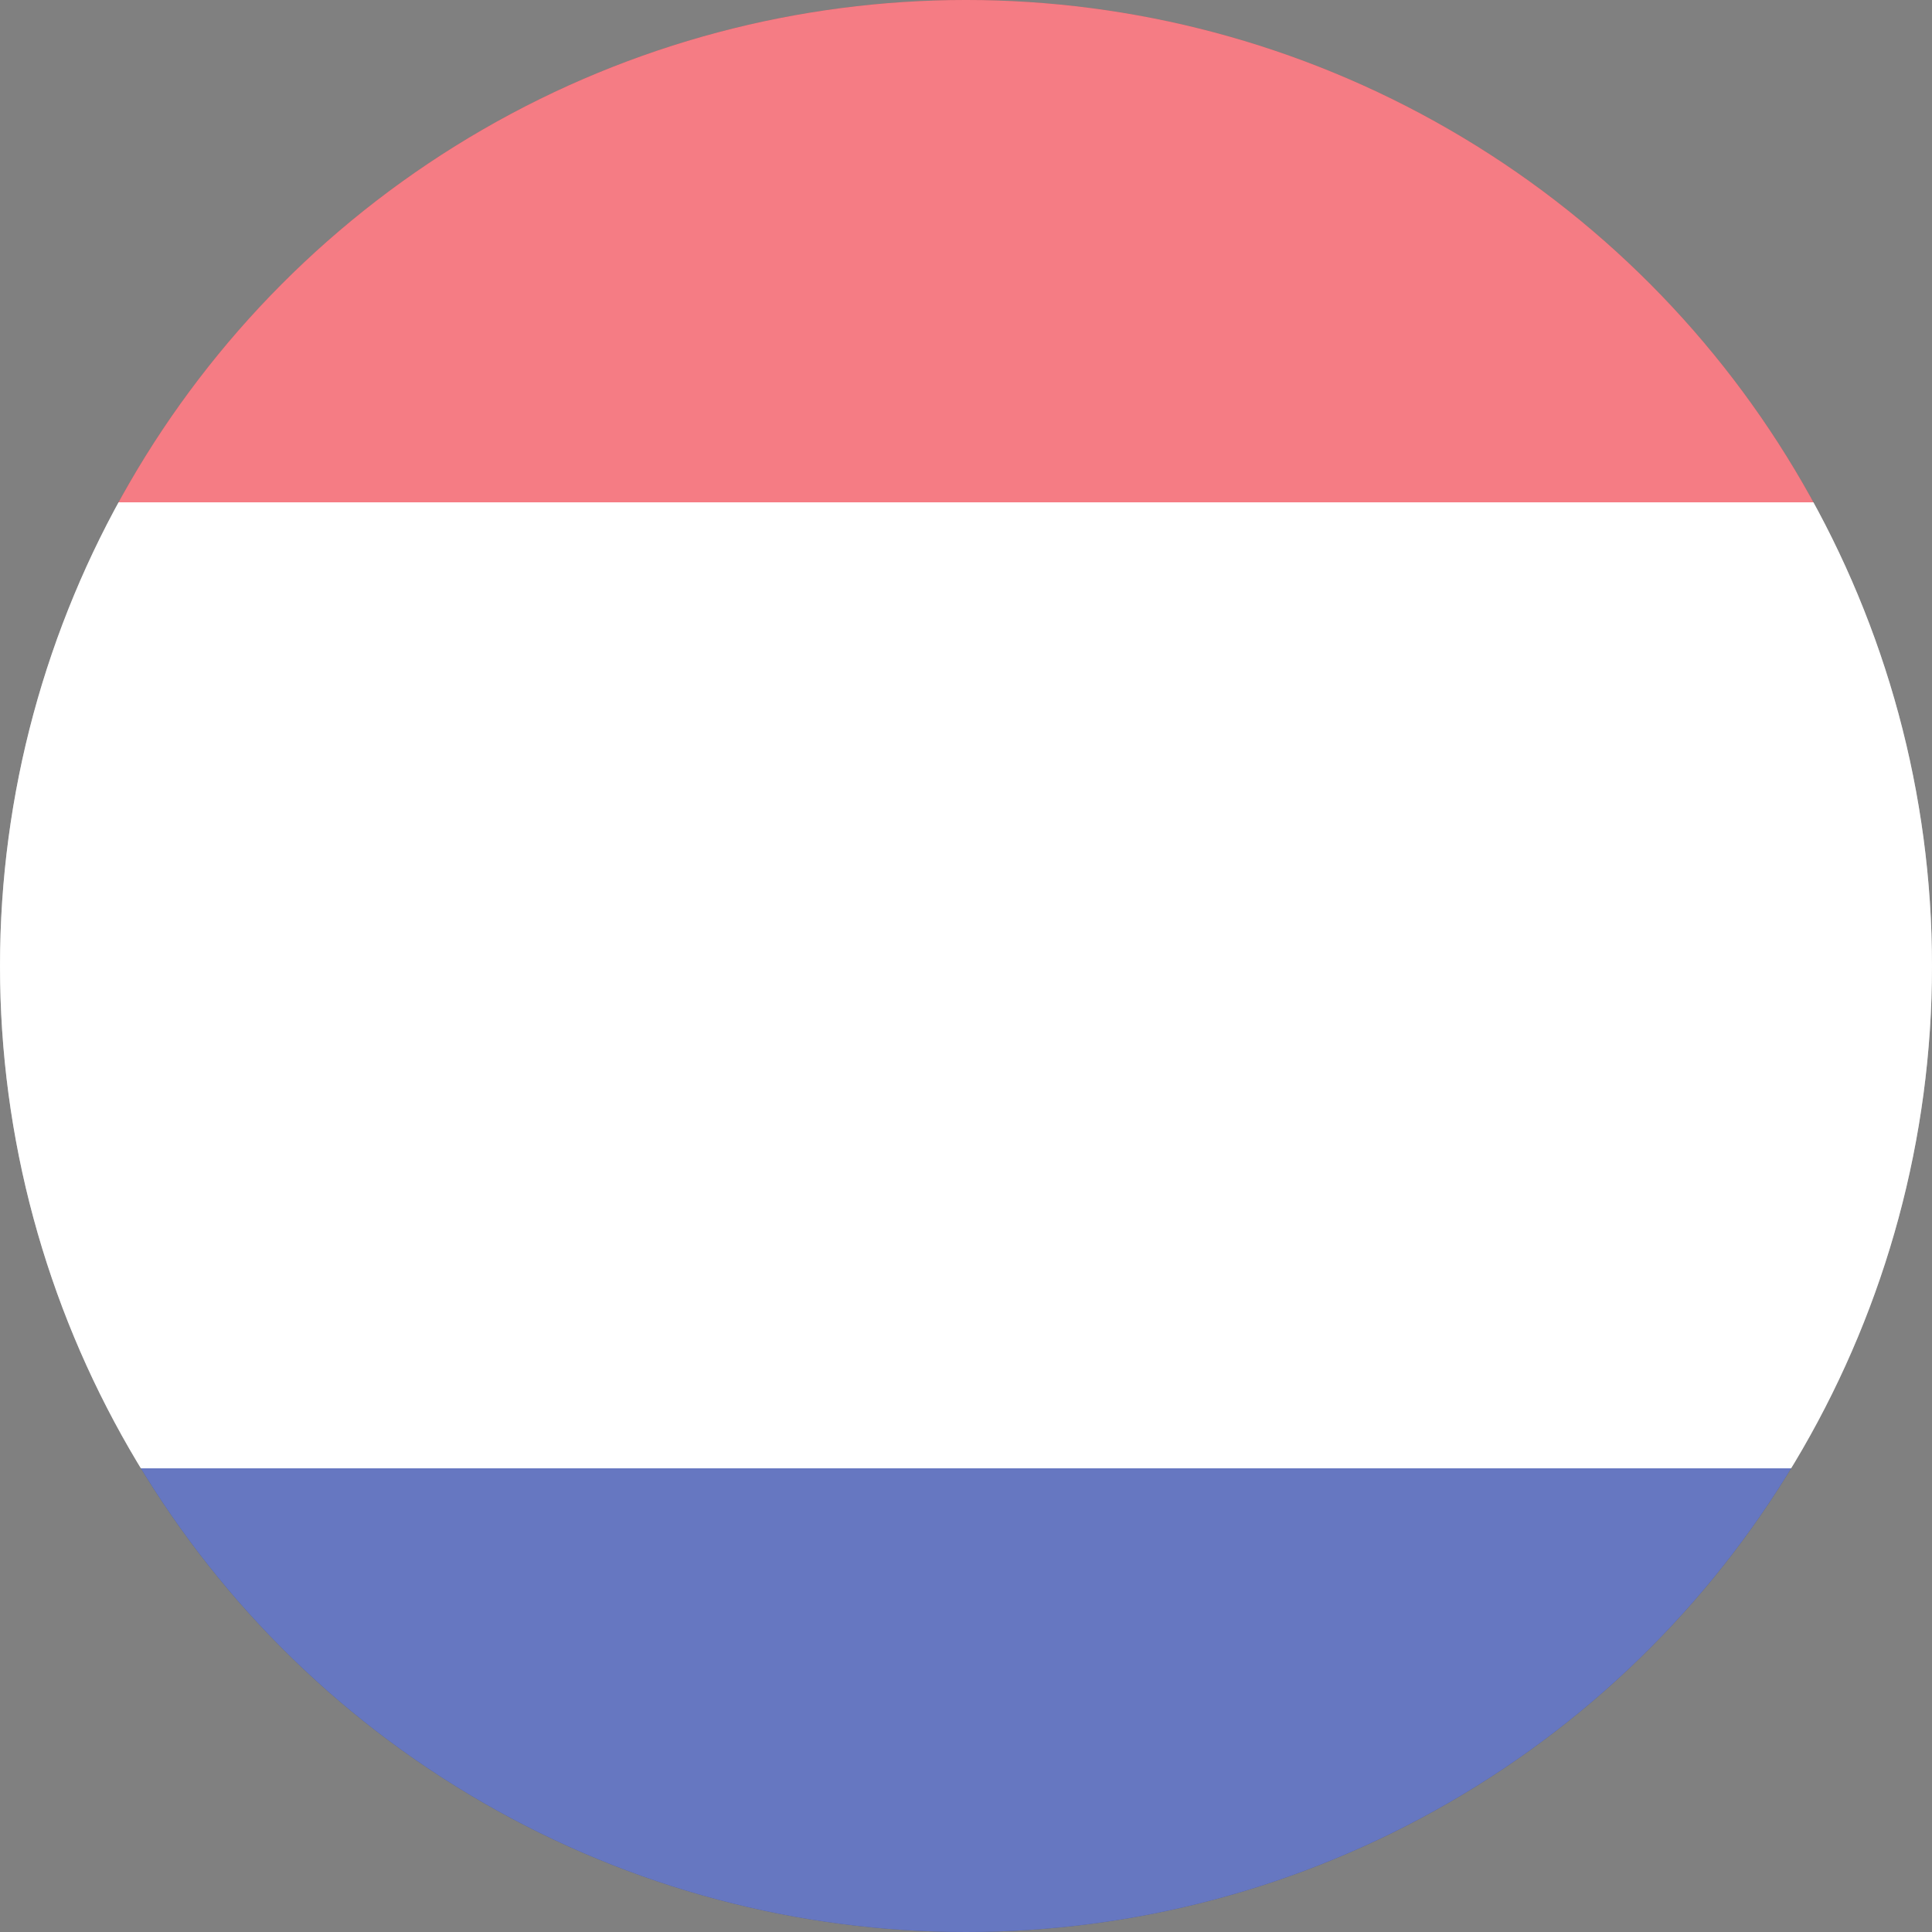
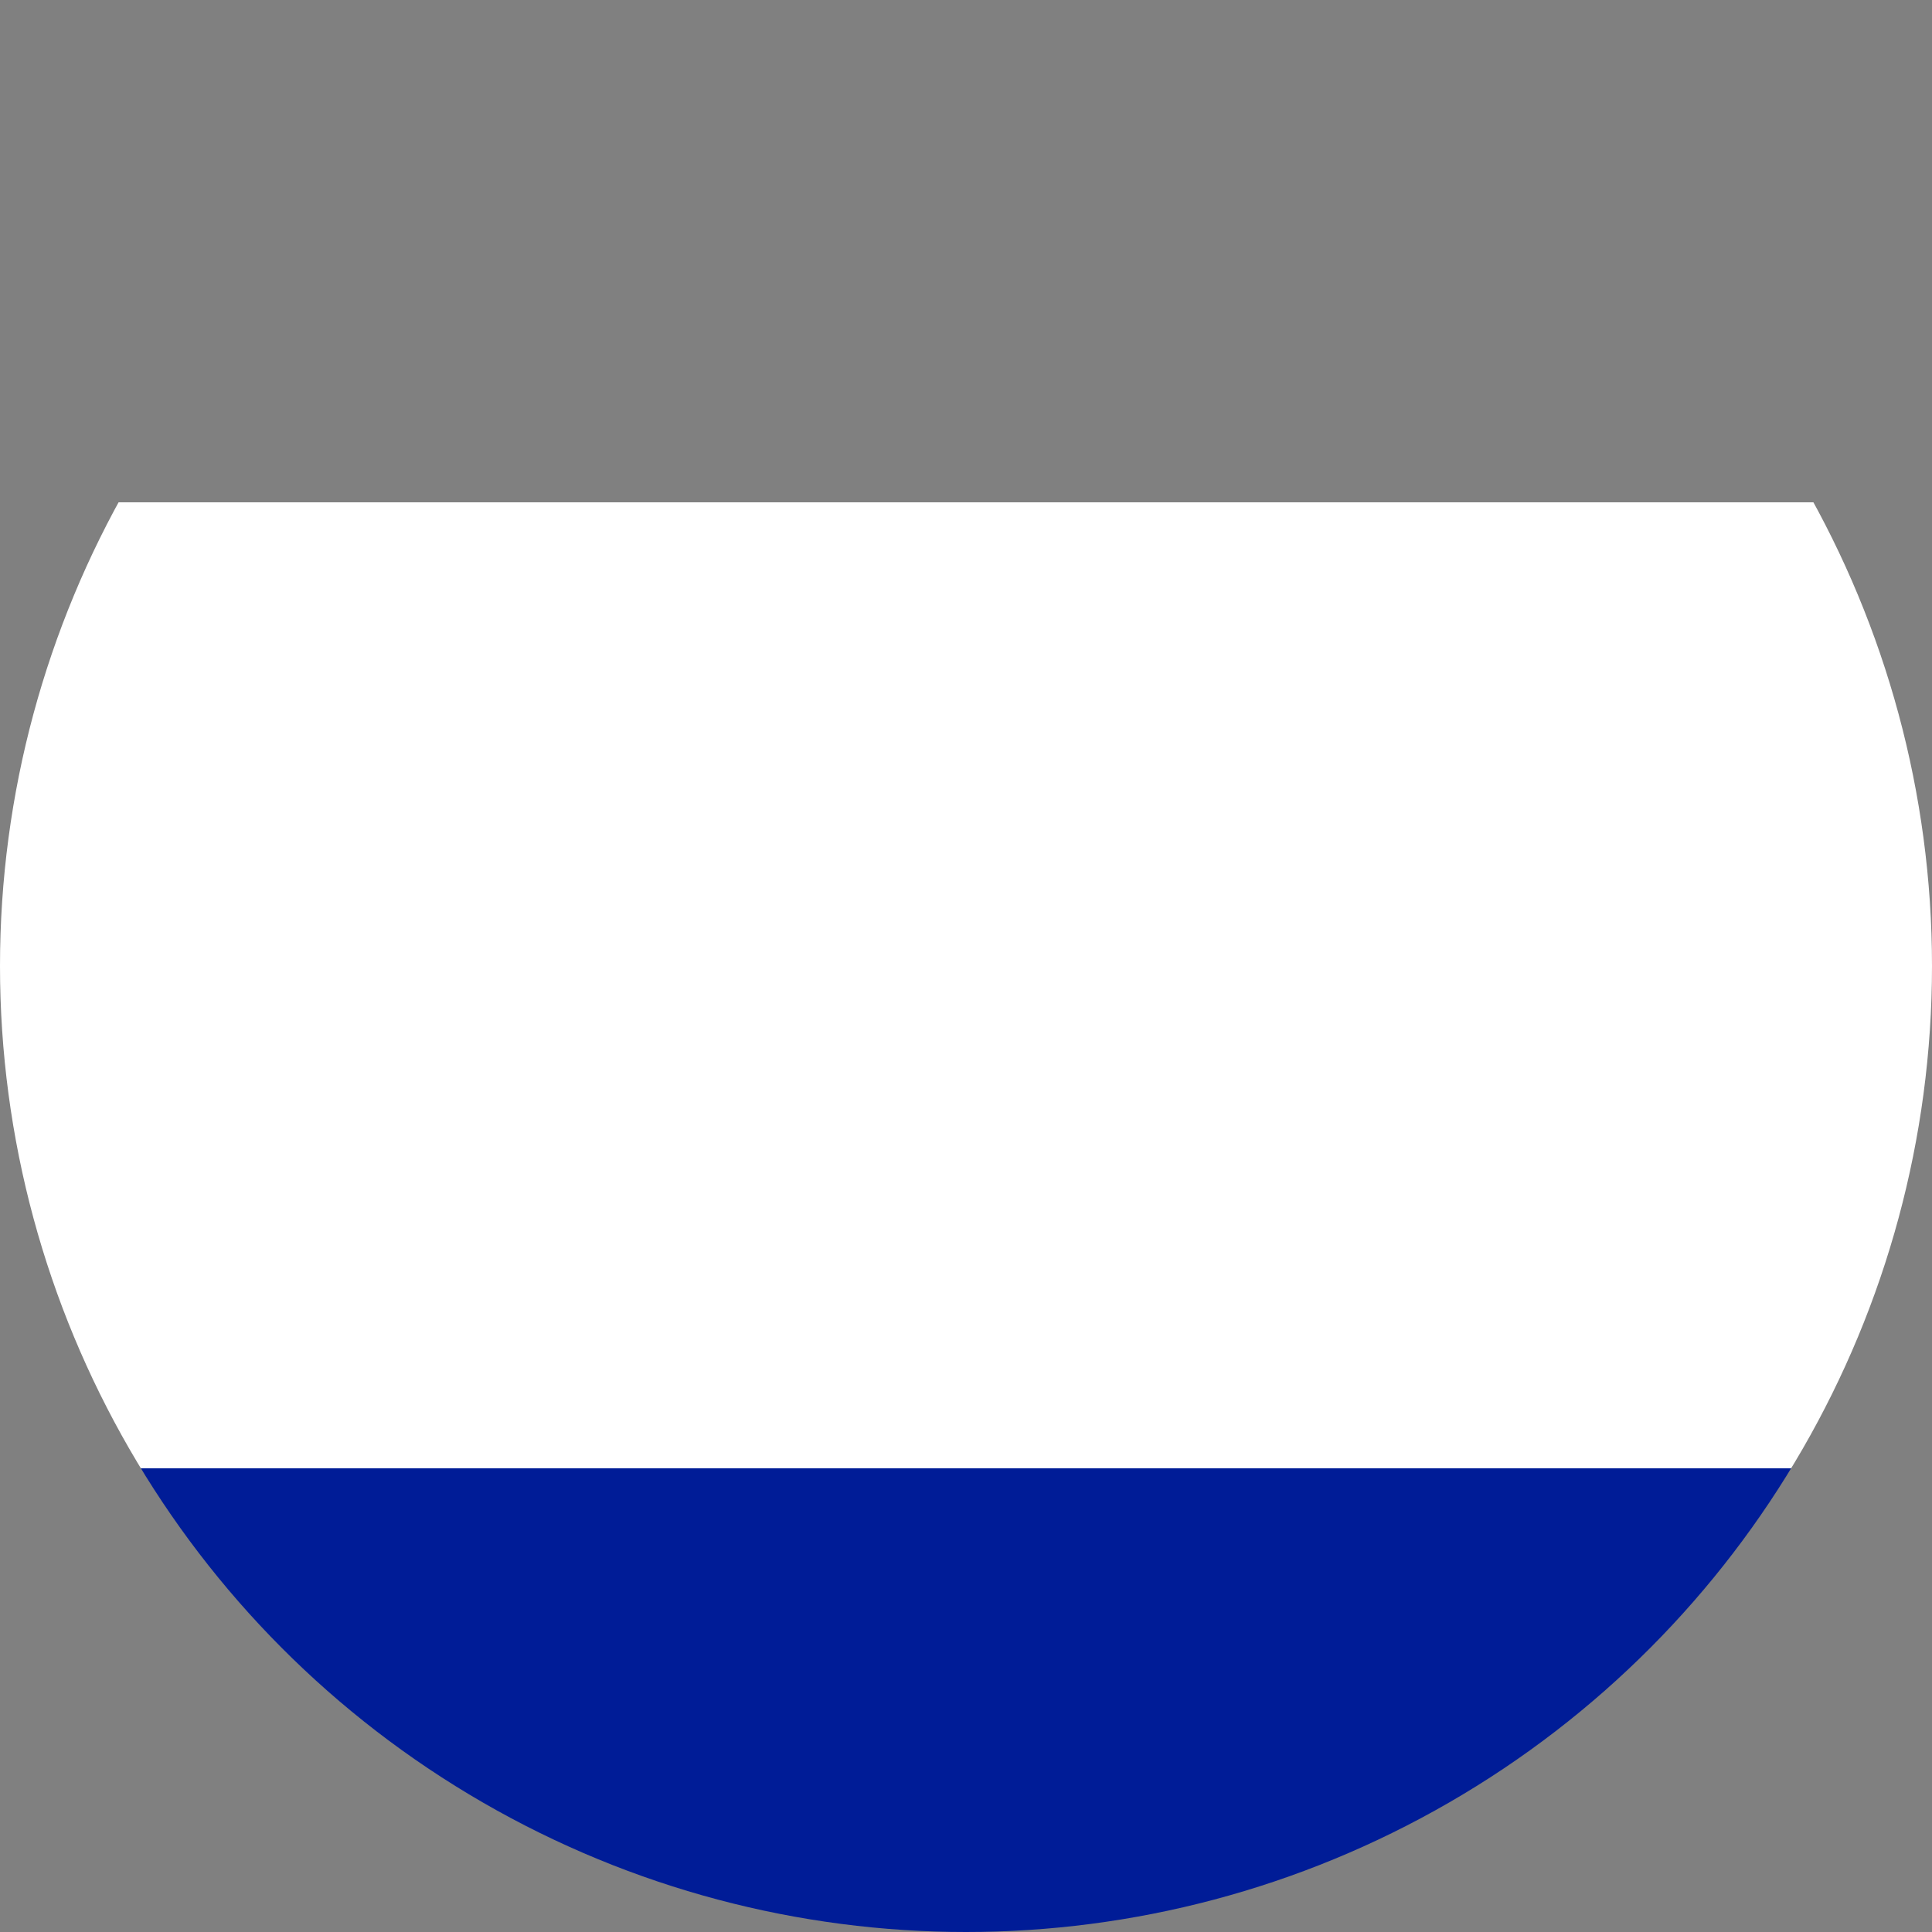
<svg xmlns="http://www.w3.org/2000/svg" xmlns:xlink="http://www.w3.org/1999/xlink" version="1.1" id="Layer_1" x="0px" y="0px" viewBox="0 0 50 50" style="enable-background:new 0 0 50 50;" xml:space="preserve">
  <rect x="0" y="0" width="50" height="50" fill="#808080" stroke="none" />
  <style type="text/css">
	.st0{clip-path:url(#SVGID_2_);}
	.st1{fill:#EF2532;}
	.st2{fill:#FFFFFF;}
	.st3{fill:#001C97;}
	.st4{opacity:0.4;clip-path:url(#SVGID_4_);fill:#FFFFFF;enable-background:new    ;}
</style>
  <g id="France">
    <g>
      <defs>
        <circle id="SVGID_1_" cx="25" cy="25" r="25" />
      </defs>
      <clipPath id="SVGID_2_">
        <use xlink:href="#SVGID_1_" style="overflow:visible;" />
      </clipPath>
      <g class="st0">
-         <rect x="0" y="-12" class="st1" width="50" height="25" />
        <rect x="0" y="13" class="st2" width="50" height="25" />
        <rect x="0" y="38" class="st3" width="50" height="25" />
      </g>
    </g>
    <g>
      <defs>
-         <circle id="SVGID_3_" cx="25" cy="25" r="25" />
-       </defs>
+         </defs>
      <clipPath id="SVGID_4_">
        <use xlink:href="#SVGID_3_" style="overflow:visible;" />
      </clipPath>
      <circle class="st4" cx="25" cy="25" r="25" />
    </g>
  </g>
</svg>